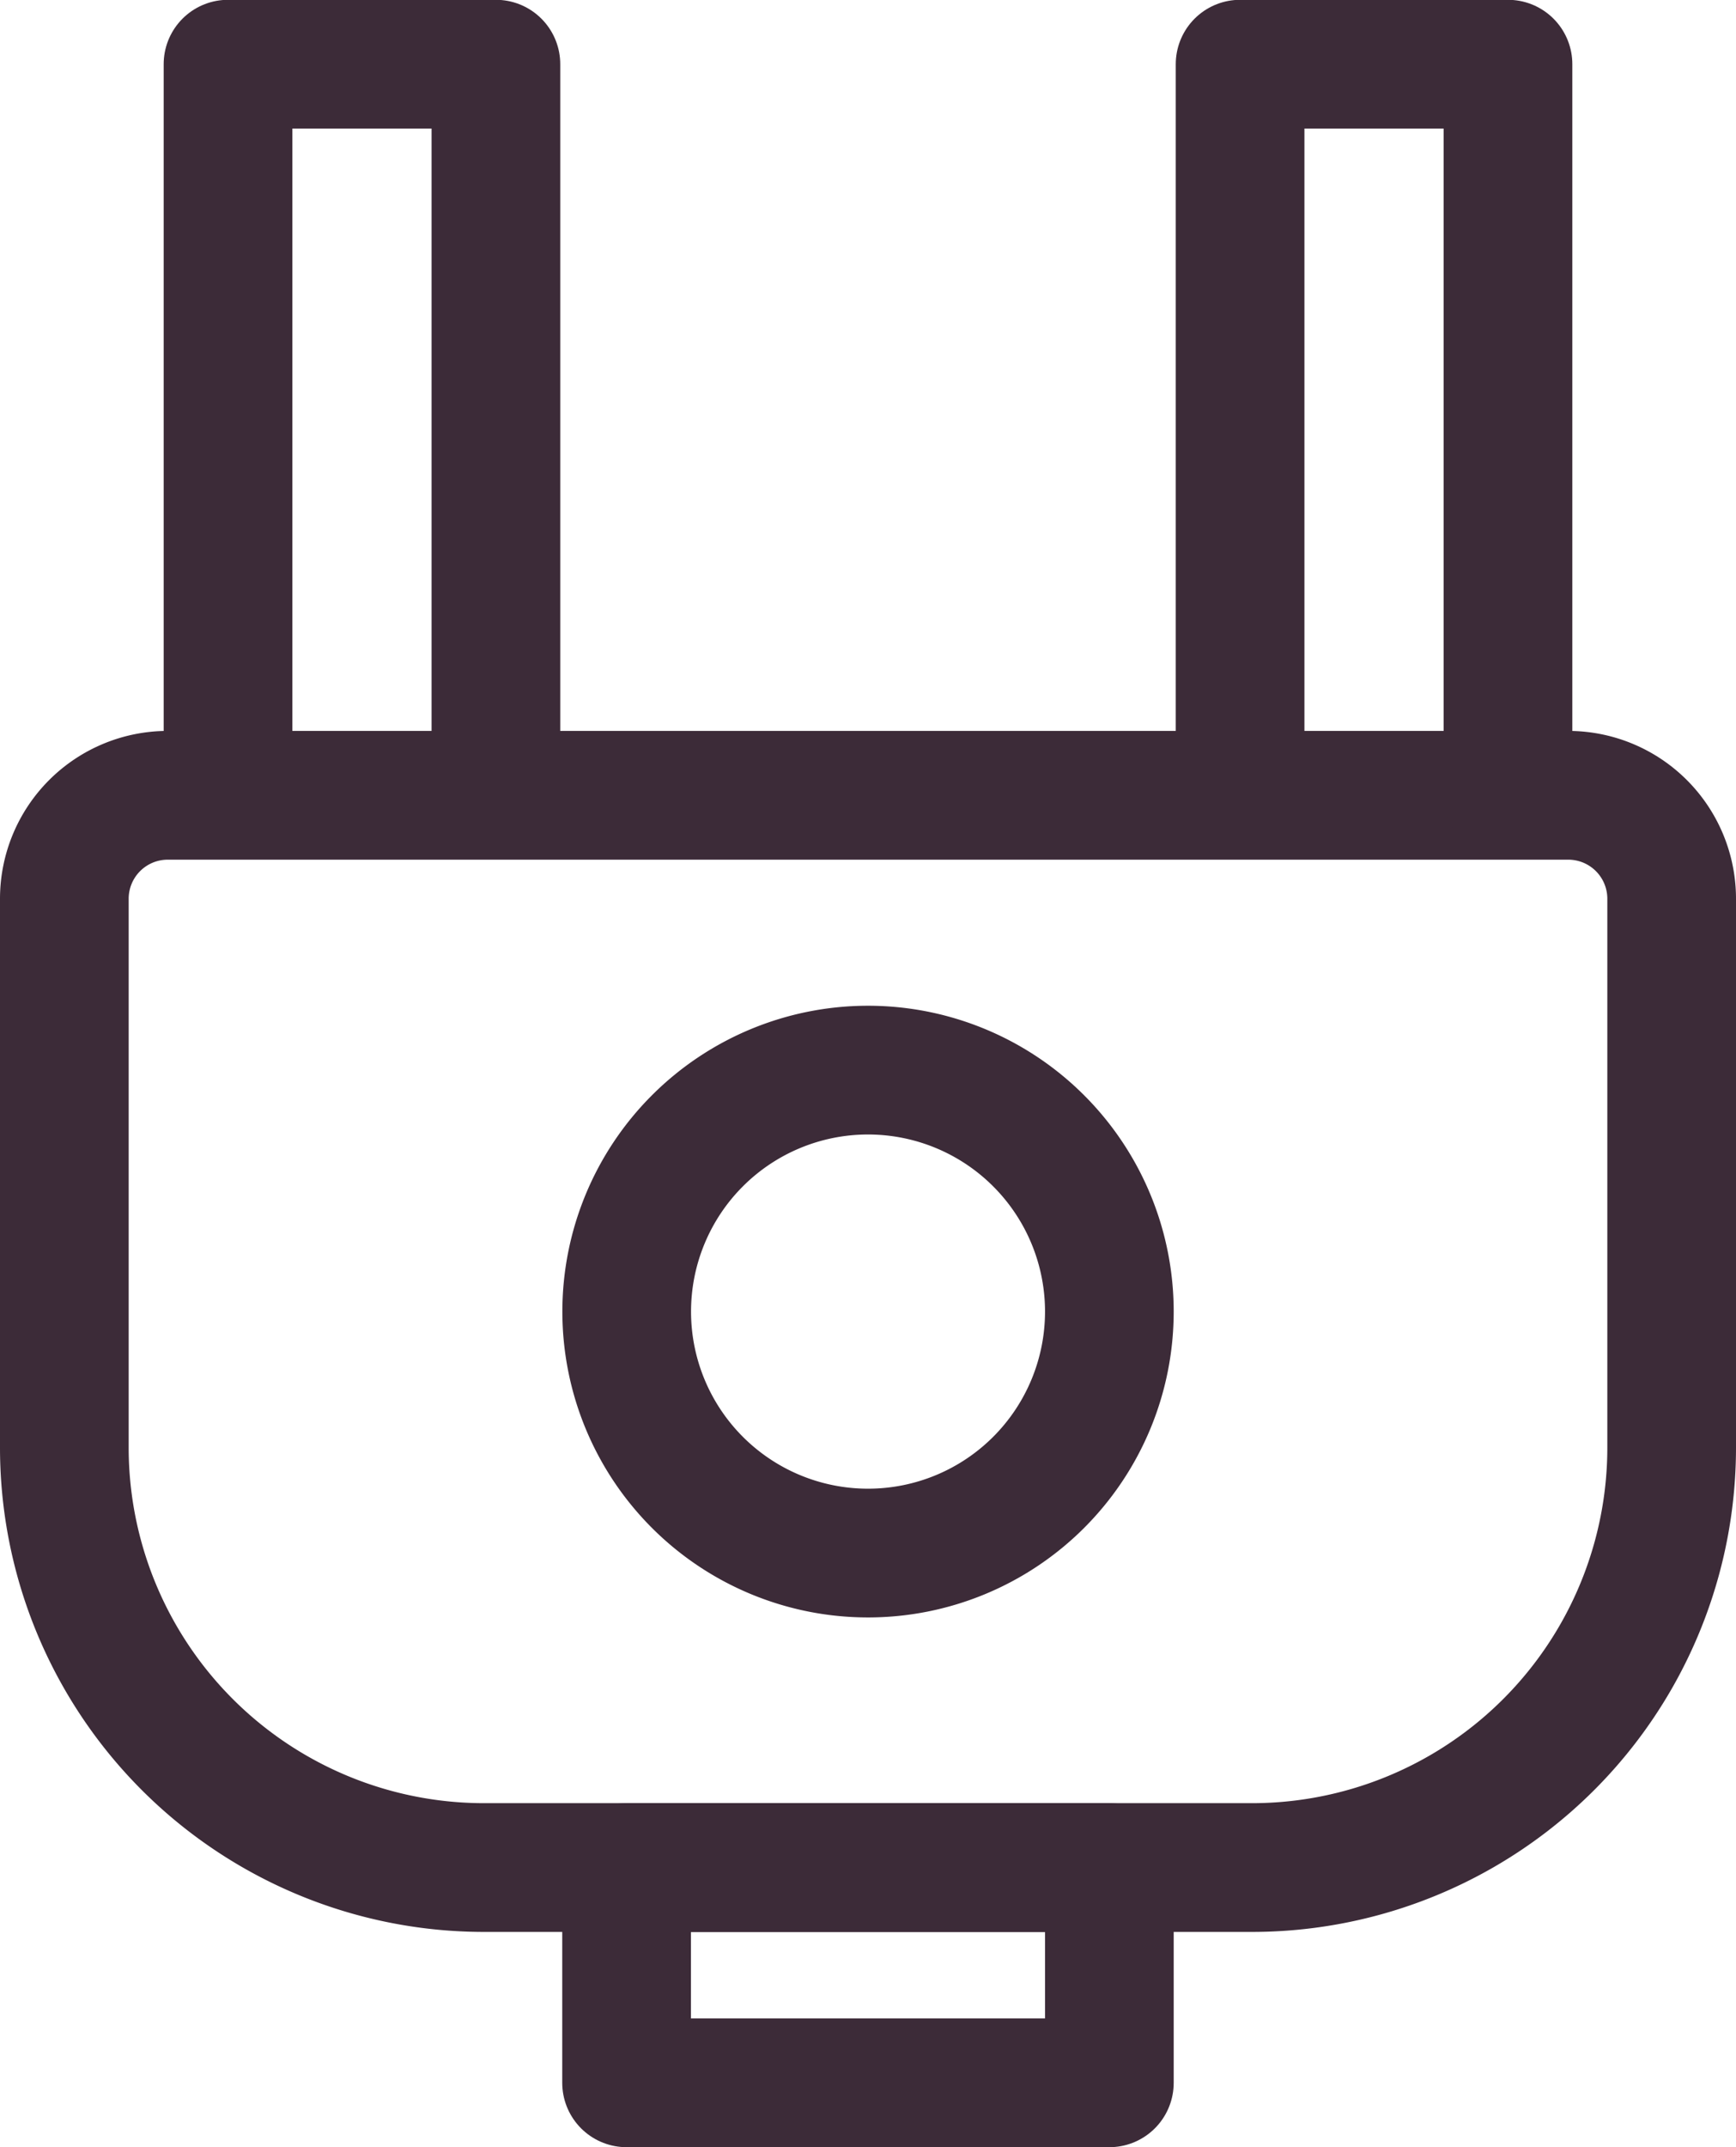
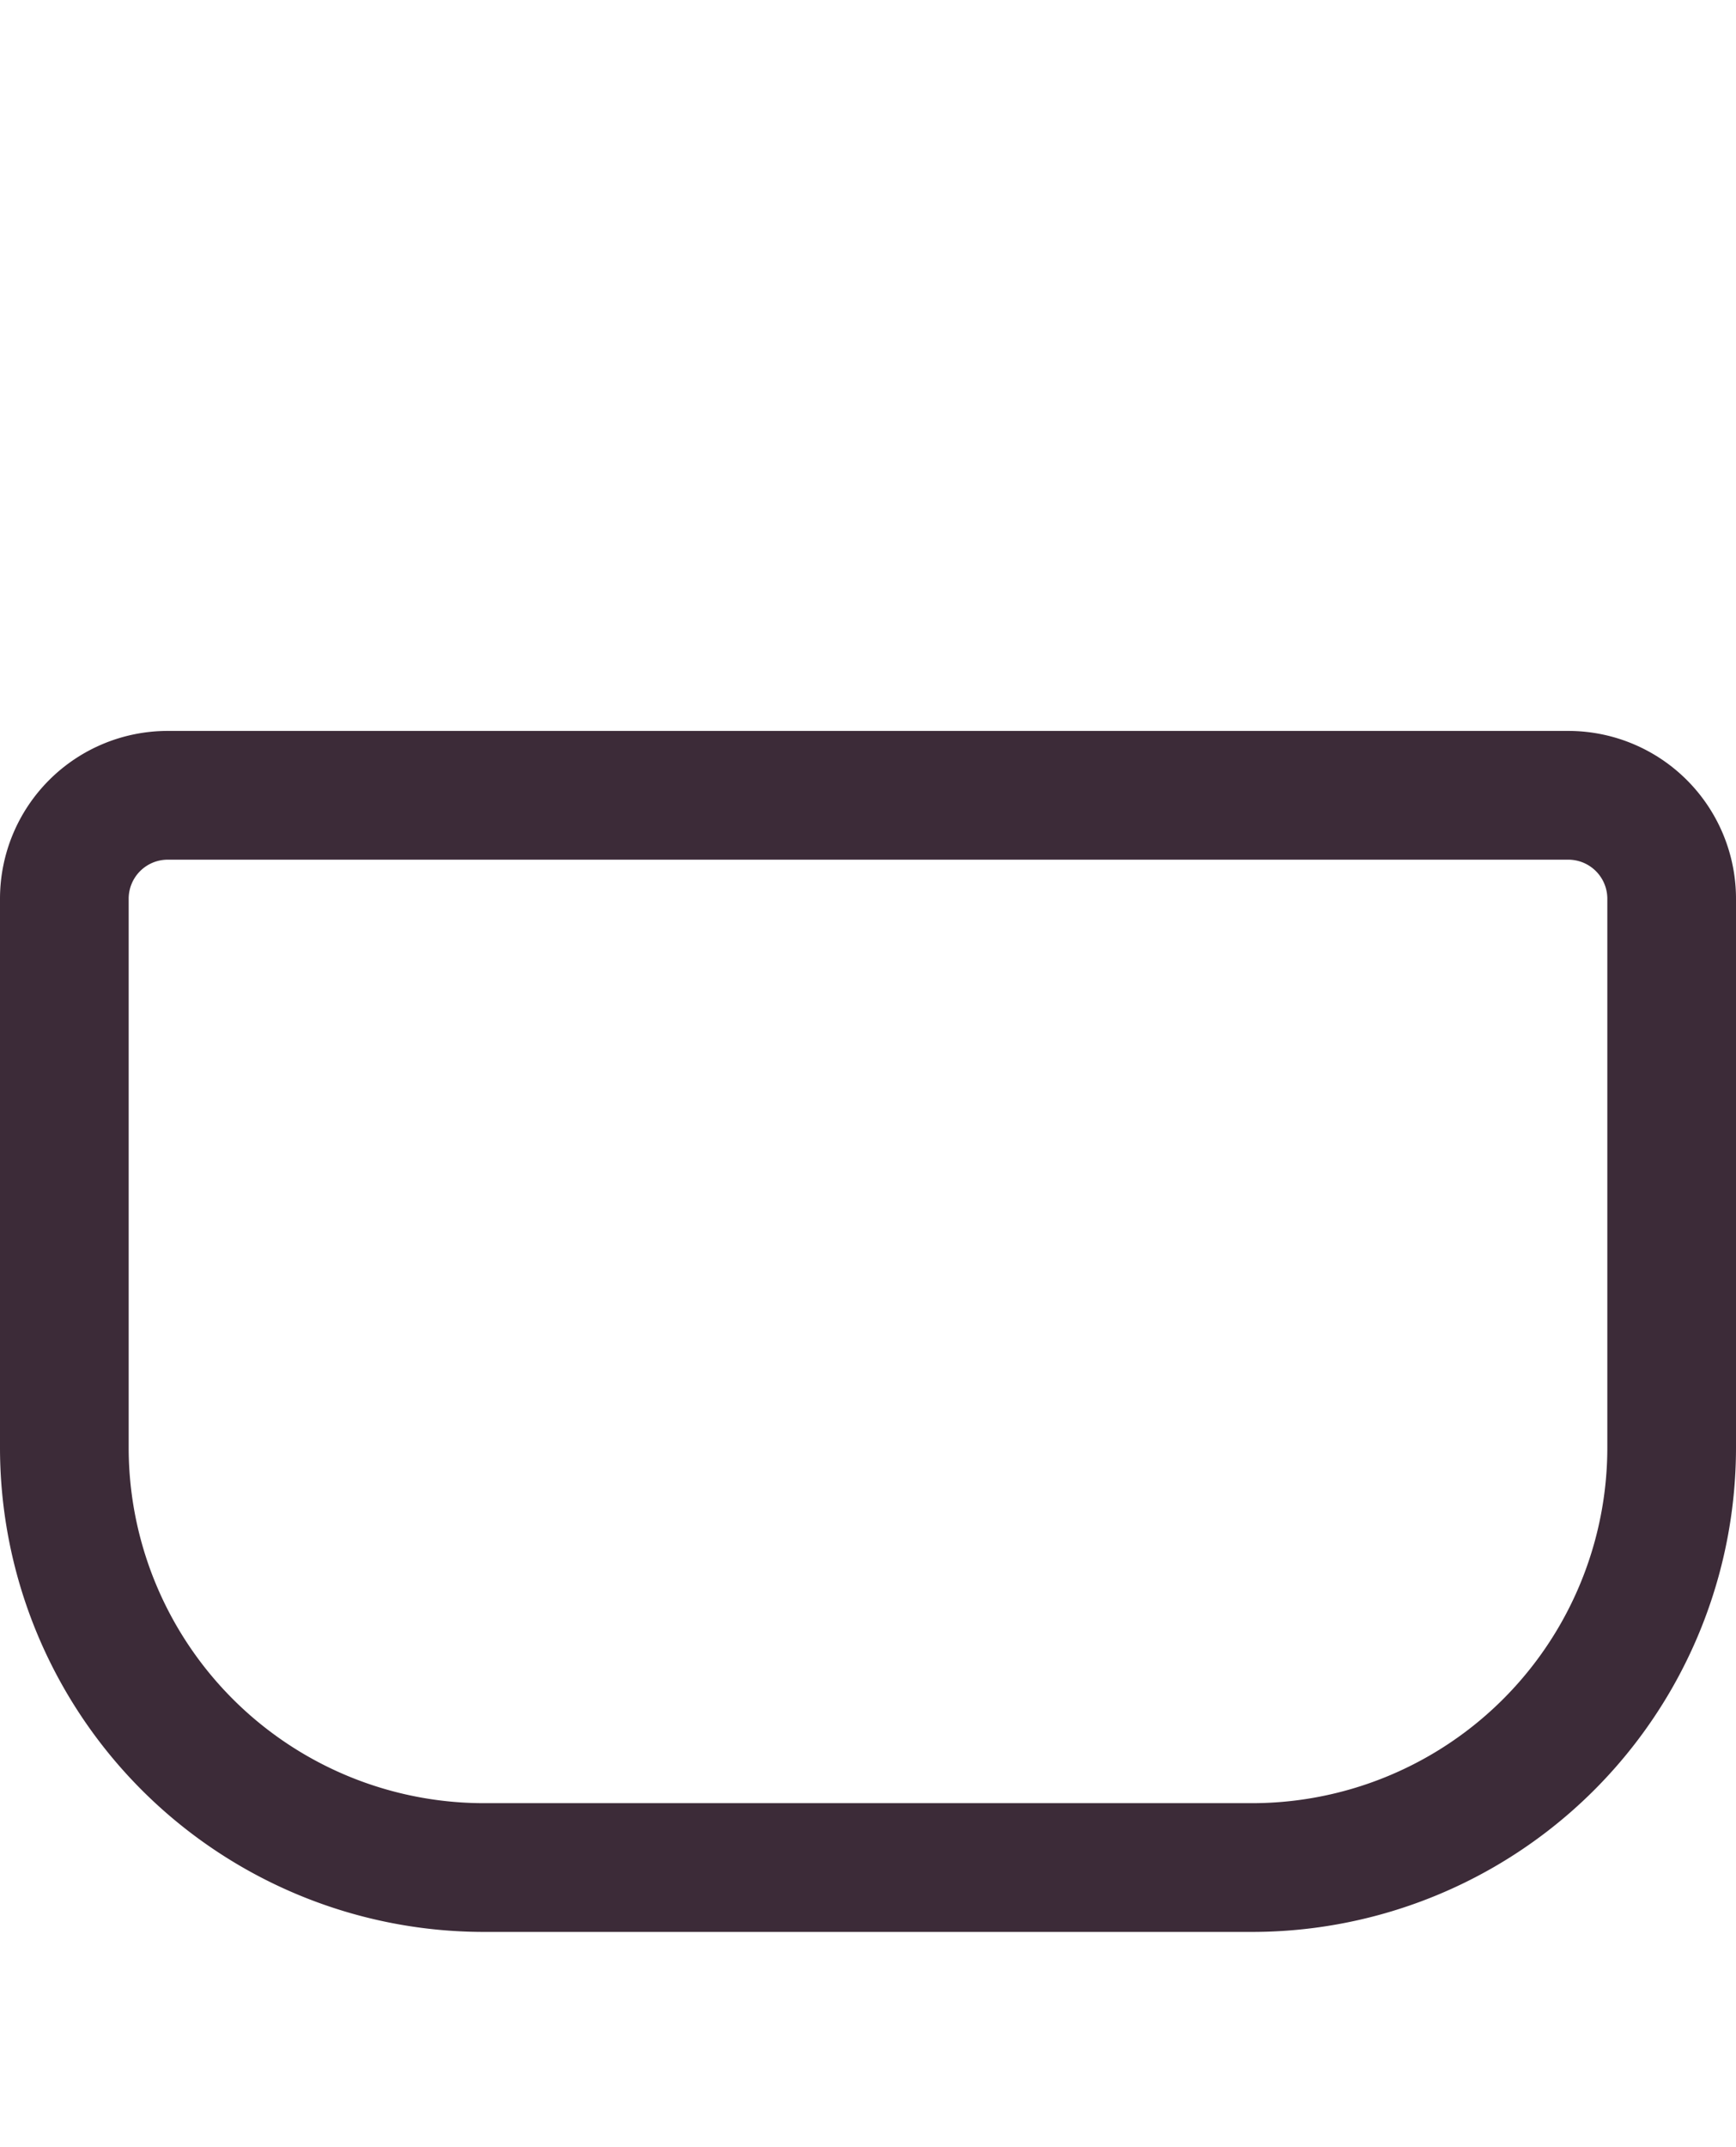
<svg xmlns="http://www.w3.org/2000/svg" width="26.983" height="33.353" viewBox="0 0 26.983 33.353">
  <g id="Group_577" data-name="Group 577" transform="translate(-7150.282 -2750.249)">
    <path id="Path_485" data-name="Path 485" d="M7169.74,2779.259h-11.933a6.524,6.524,0,0,1-6.525-6.524v-8.525a1.607,1.607,0,0,1,1.607-1.607h21.769a1.607,1.607,0,0,1,1.607,1.607v8.525A6.524,6.524,0,0,1,7169.74,2779.259Z" fill="none" stroke="#3c2b38" stroke-linecap="round" stroke-linejoin="round" stroke-width="2" />
-     <path id="Path_486" data-name="Path 486" d="M7153.826,2762.6v-11.354h4.164V2762.6" fill="none" stroke="#3c2b38" stroke-linecap="round" stroke-linejoin="round" stroke-width="2" />
-     <path id="Path_487" data-name="Path 487" d="M7169.557,2762.6v-11.354h4.164V2762.6" fill="none" stroke="#3c2b38" stroke-linecap="round" stroke-linejoin="round" stroke-width="2" />
-     <path id="Path_488" data-name="Path 488" d="M7167.525,2770.624a3.751,3.751,0,1,1-3.752-3.752A3.751,3.751,0,0,1,7167.525,2770.624Z" fill="none" stroke="#3c2b38" stroke-linecap="round" stroke-linejoin="round" stroke-width="2" />
-     <rect id="Rectangle_91" data-name="Rectangle 91" width="7.504" height="3.344" transform="translate(7160.021 2779.259)" fill="none" stroke="#3c2b38" stroke-linecap="round" stroke-linejoin="round" stroke-width="2" />
  </g>
</svg>